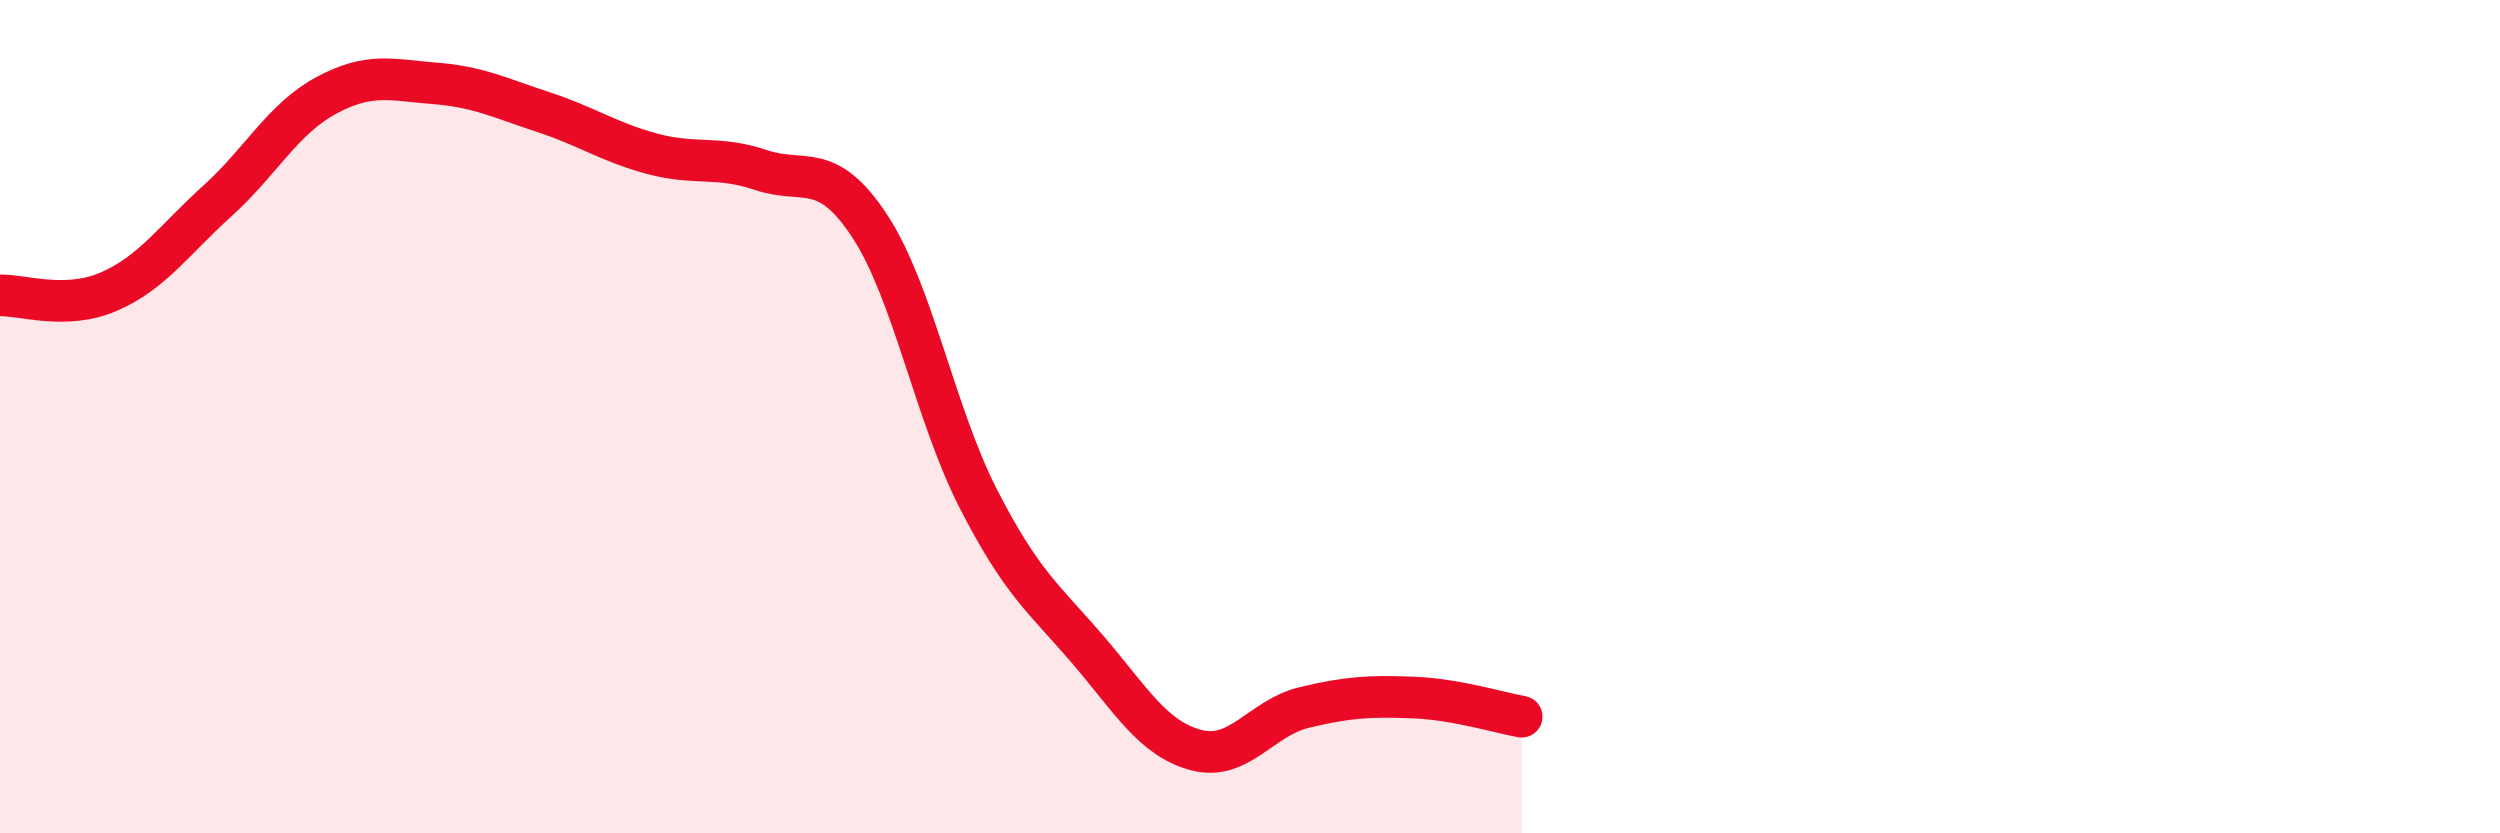
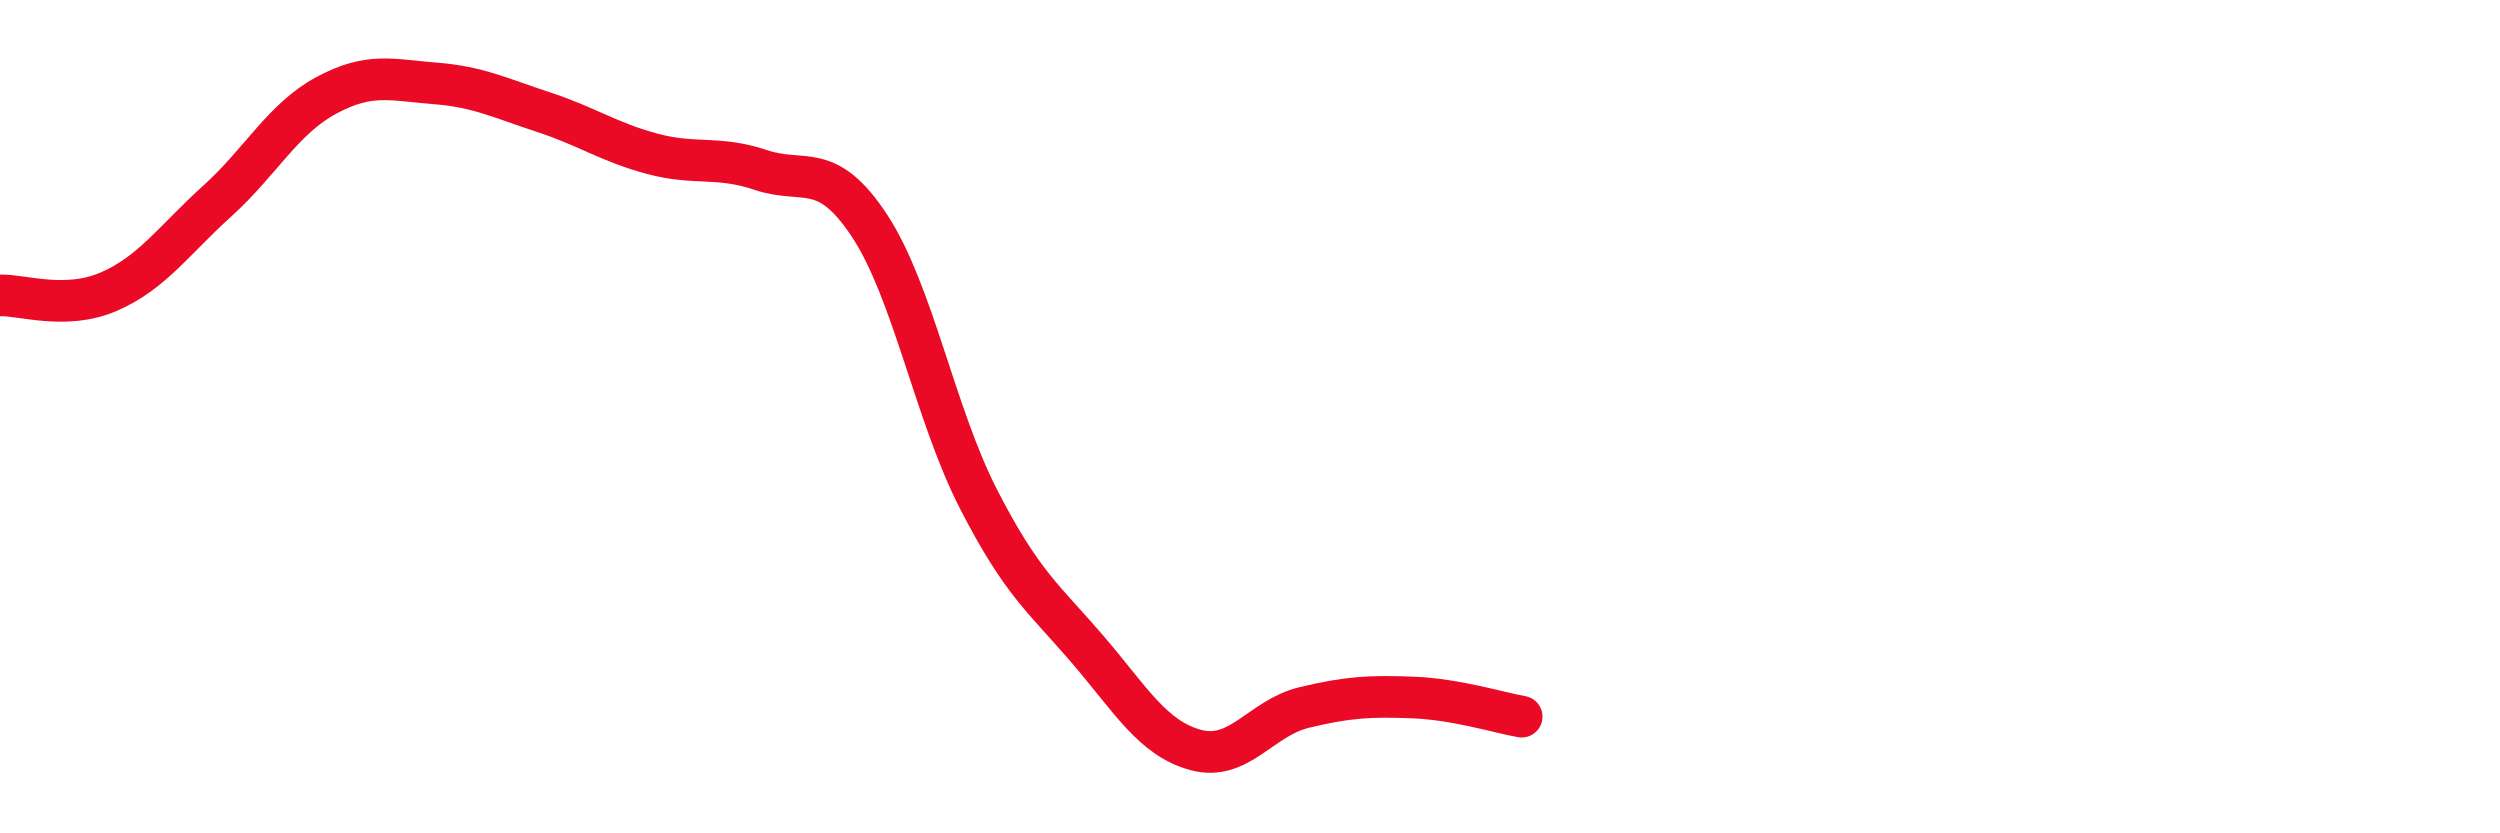
<svg xmlns="http://www.w3.org/2000/svg" width="60" height="20" viewBox="0 0 60 20">
-   <path d="M 0,7.09 C 0.52,7.07 1.57,7.45 2.61,7 C 3.65,6.55 4.18,5.76 5.22,4.82 C 6.26,3.88 6.79,2.85 7.83,2.29 C 8.87,1.73 9.39,1.92 10.43,2 C 11.47,2.08 12,2.35 13.04,2.69 C 14.08,3.03 14.61,3.41 15.65,3.69 C 16.69,3.97 17.22,3.73 18.26,4.08 C 19.3,4.43 19.83,3.84 20.87,5.42 C 21.91,7 22.44,9.94 23.48,11.97 C 24.52,14 25.05,14.36 26.09,15.57 C 27.13,16.78 27.66,17.72 28.7,18 C 29.74,18.28 30.26,17.23 31.3,16.98 C 32.34,16.73 32.87,16.7 33.91,16.74 C 34.95,16.78 36,17.11 36.52,17.2L36.52 20L0 20Z" fill="#EB0A25" opacity="0.1" stroke-linecap="round" stroke-linejoin="round" />
  <path d="M 0,7.09 C 0.52,7.07 1.57,7.45 2.61,7 C 3.65,6.55 4.18,5.76 5.22,4.82 C 6.26,3.88 6.79,2.85 7.83,2.29 C 8.87,1.73 9.39,1.92 10.43,2 C 11.47,2.08 12,2.35 13.04,2.69 C 14.08,3.03 14.61,3.41 15.65,3.69 C 16.69,3.97 17.22,3.73 18.26,4.08 C 19.3,4.43 19.83,3.84 20.87,5.42 C 21.91,7 22.44,9.94 23.48,11.97 C 24.52,14 25.05,14.36 26.09,15.57 C 27.13,16.78 27.66,17.72 28.7,18 C 29.74,18.28 30.26,17.23 31.3,16.98 C 32.34,16.73 32.87,16.7 33.91,16.74 C 34.95,16.78 36,17.11 36.52,17.2" stroke="#EB0A25" stroke-width="1" fill="none" stroke-linecap="round" stroke-linejoin="round" />
</svg>